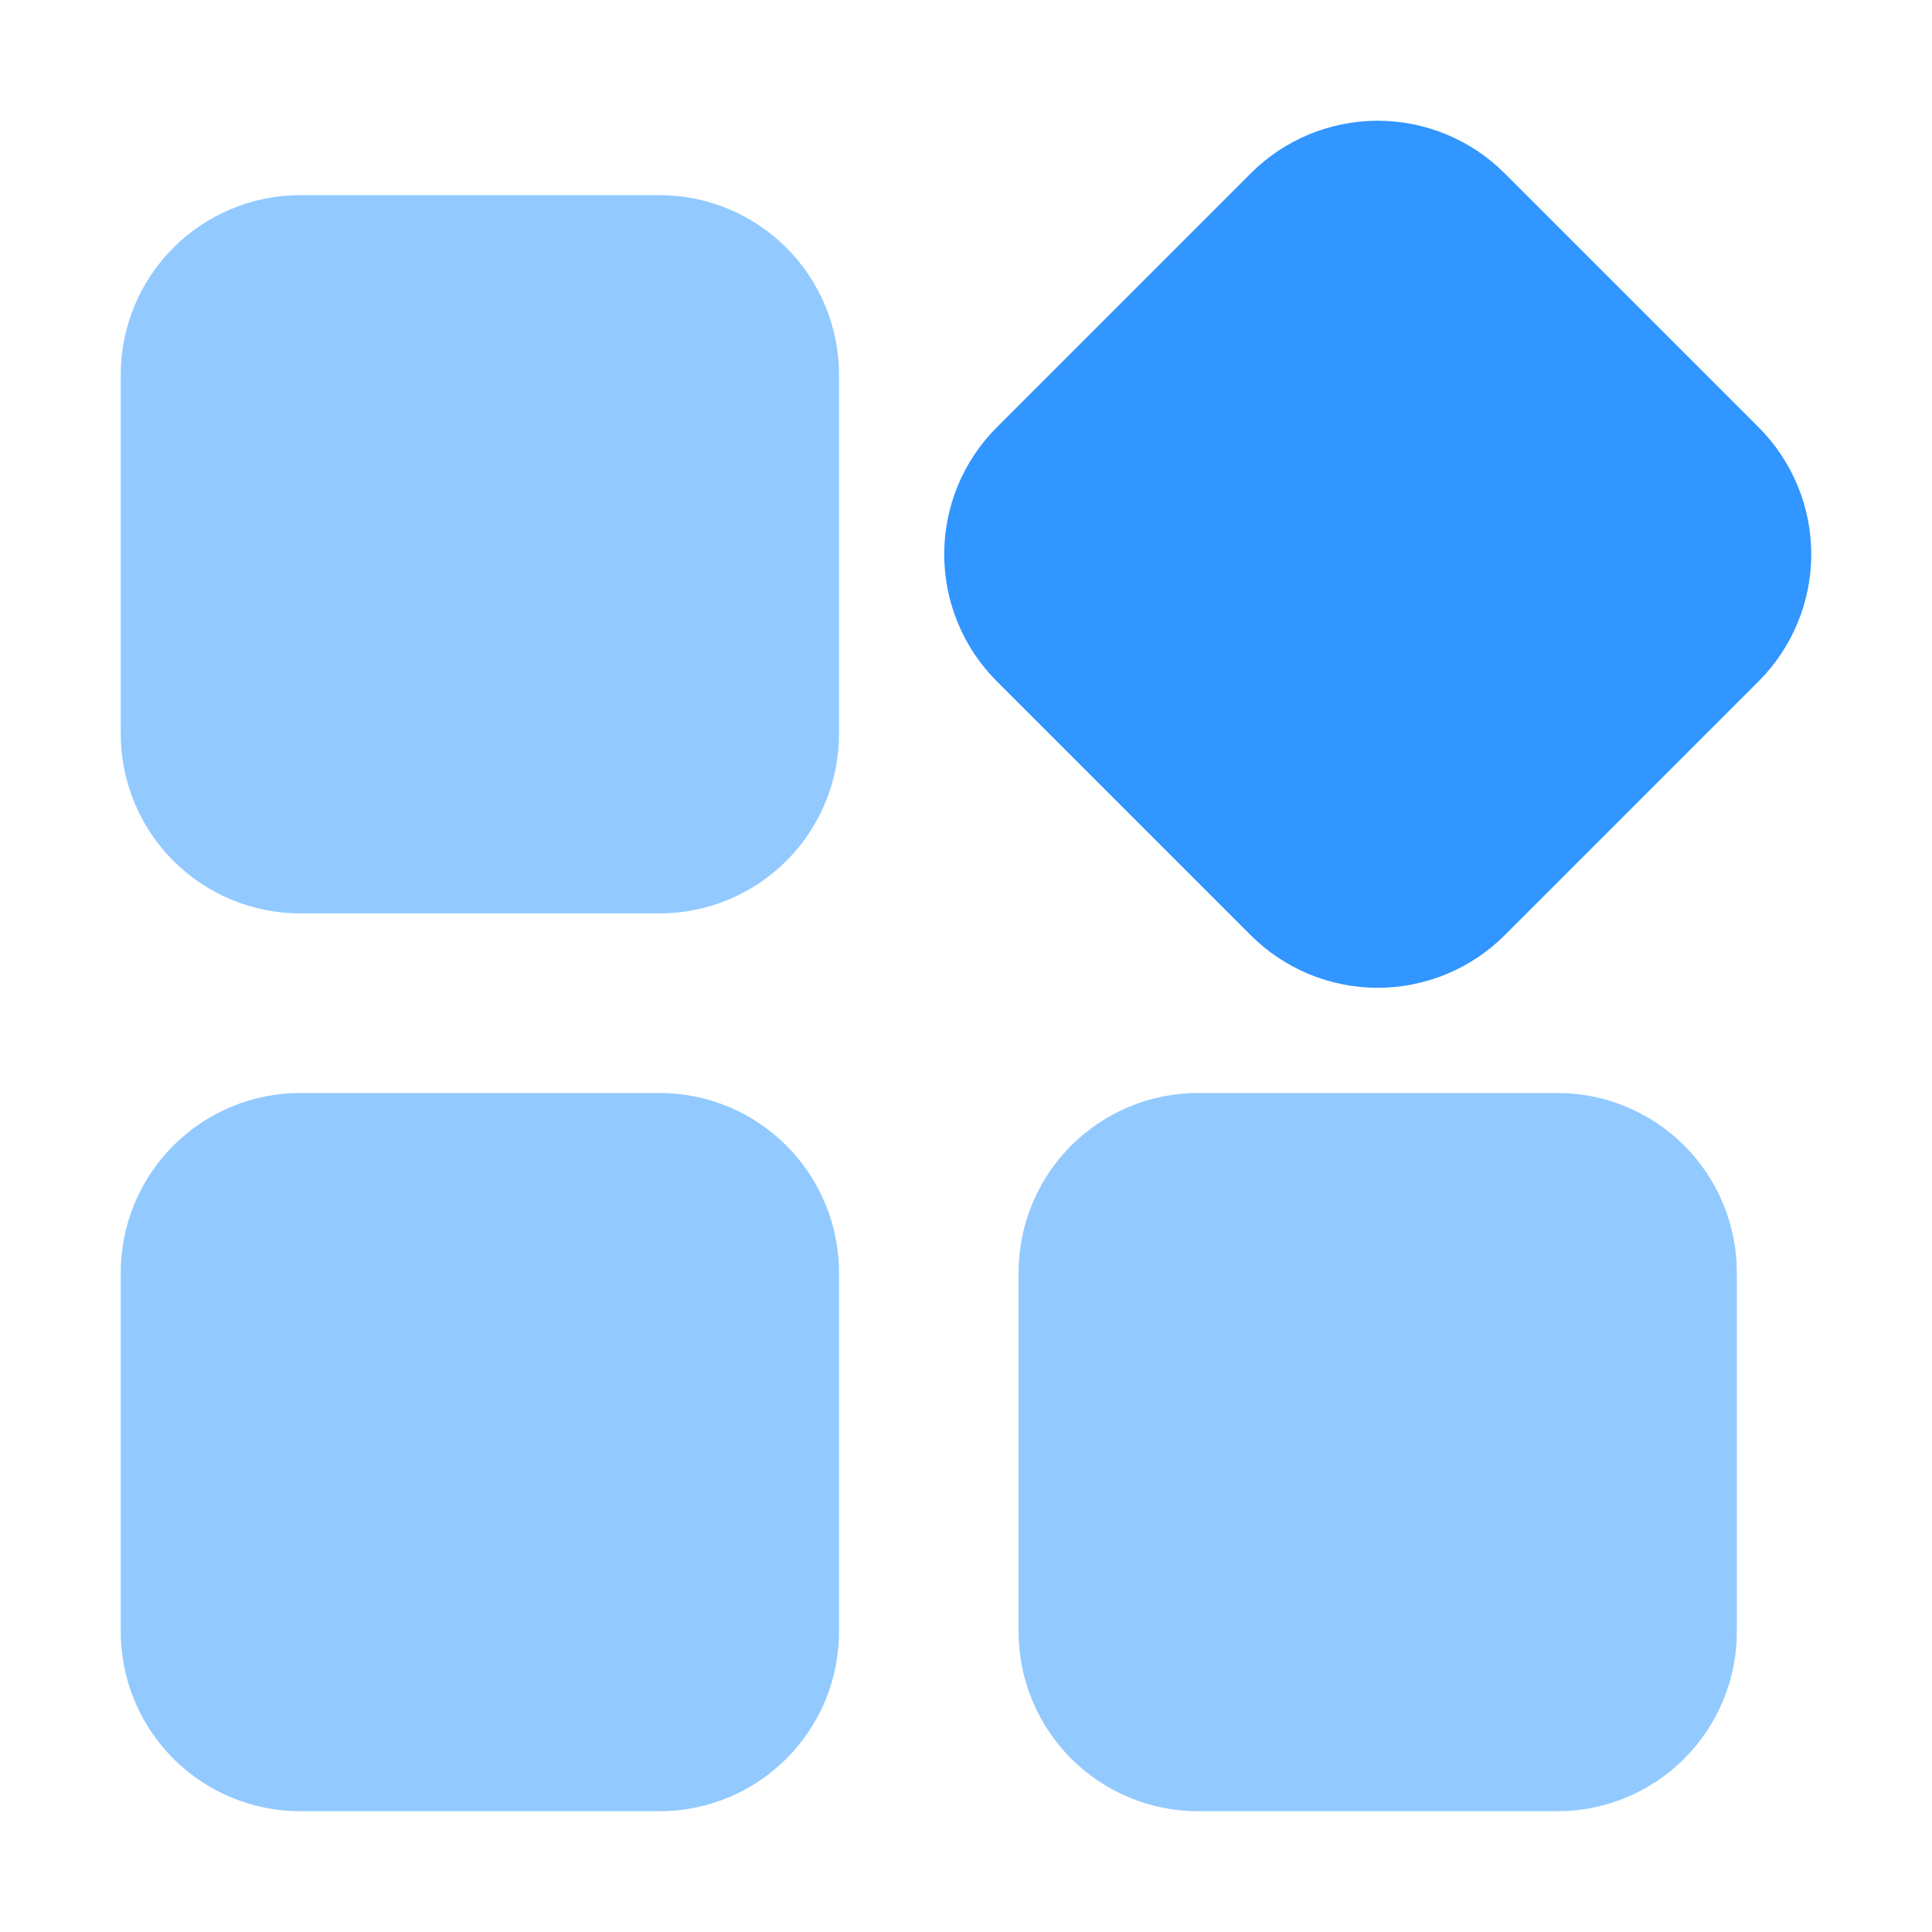
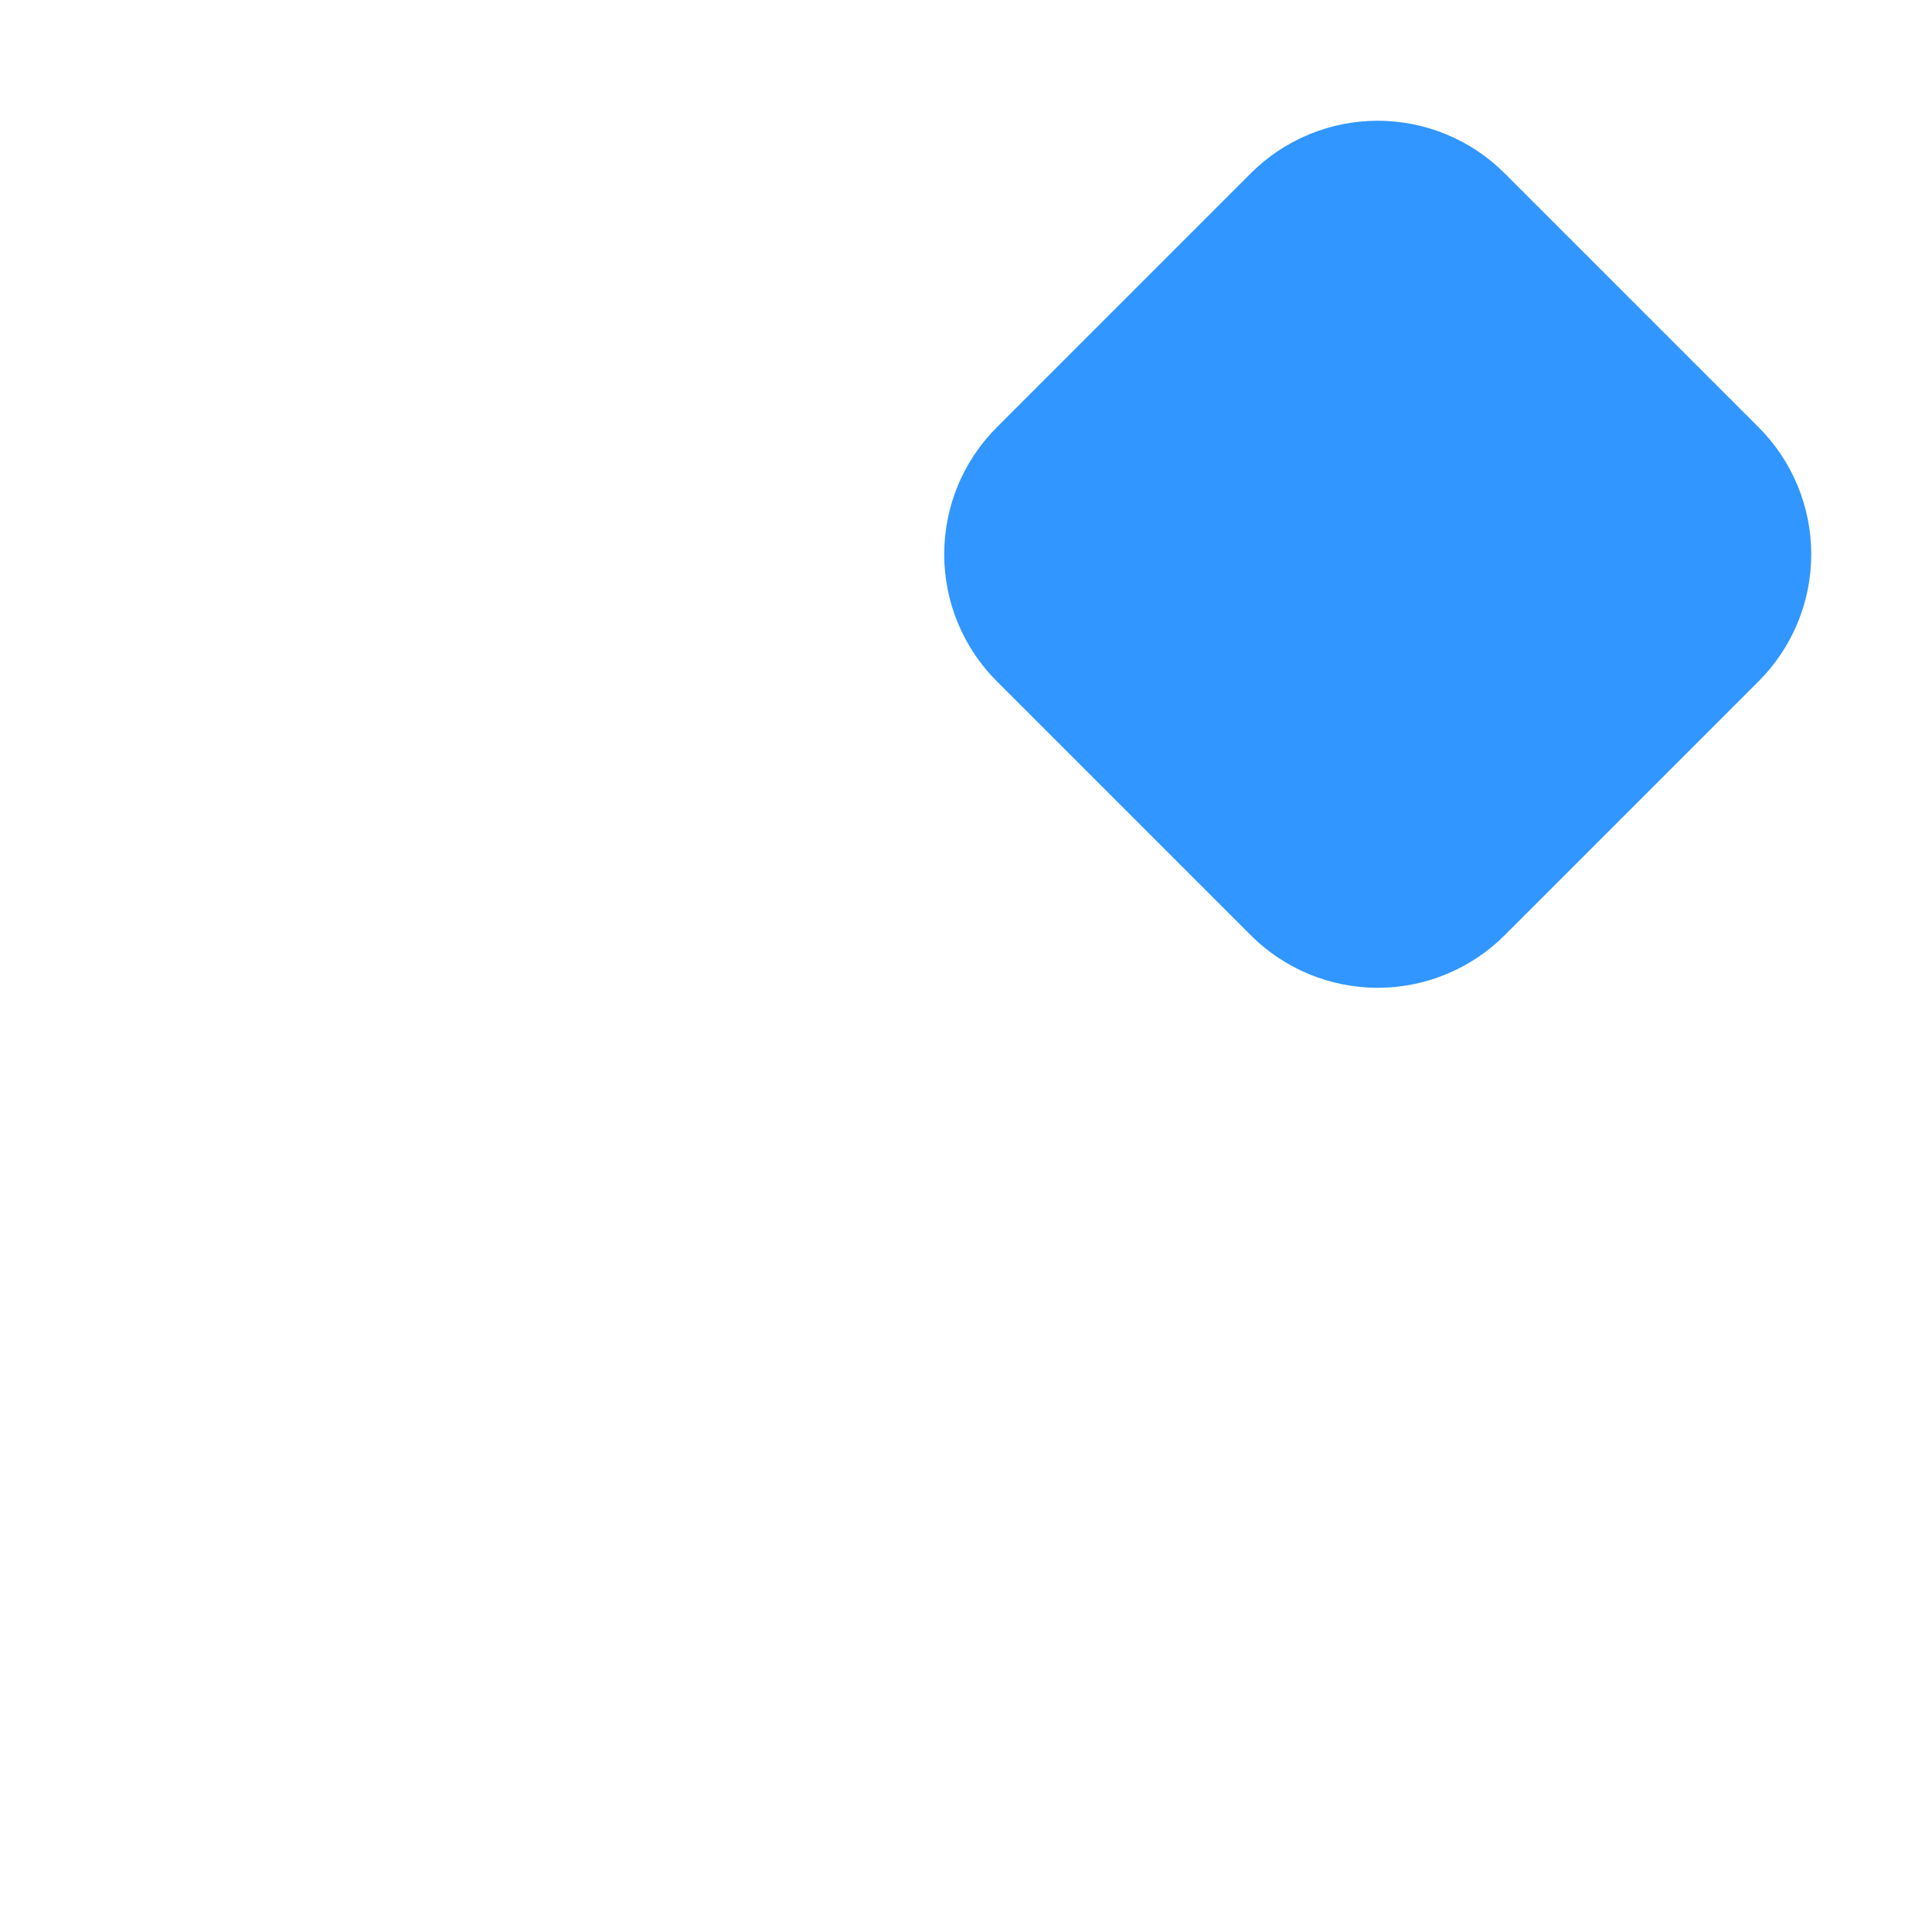
<svg xmlns="http://www.w3.org/2000/svg" width="64" height="64" viewBox="0 0 64 64" fill="none">
-   <path fill-rule="evenodd" clip-rule="evenodd" d="M21.845 6.464C23.423 6.464 24.936 7.091 26.051 8.207C27.167 9.322 27.794 10.835 27.794 12.413V24.31C27.794 25.887 27.167 27.4 26.051 28.516C24.936 29.631 23.423 30.258 21.845 30.258H9.948C8.371 30.258 6.858 29.631 5.742 28.516C4.627 27.4 4 25.887 4 24.31V12.413C4 10.835 4.627 9.322 5.742 8.207C6.858 7.091 8.371 6.464 9.948 6.464H21.845ZM57.536 42.155C57.536 40.577 56.909 39.064 55.793 37.949C54.678 36.833 53.165 36.206 51.587 36.206H39.69C38.113 36.206 36.6 36.833 35.484 37.949C34.369 39.064 33.742 40.577 33.742 42.155V54.052C33.742 55.629 34.369 57.142 35.484 58.258C36.6 59.373 38.113 60 39.69 60H51.587C53.165 60 54.678 59.373 55.793 58.258C56.909 57.142 57.536 55.629 57.536 54.052V42.155ZM21.845 36.206C23.423 36.206 24.936 36.833 26.051 37.949C27.167 39.064 27.794 40.577 27.794 42.155V54.052C27.794 55.629 27.167 57.142 26.051 58.258C24.936 59.373 23.423 60 21.845 60H9.948C8.371 60 6.858 59.373 5.742 58.258C4.627 57.142 4 55.629 4 54.052V42.155C4 40.577 4.627 39.064 5.742 37.949C6.858 36.833 8.371 36.206 9.948 36.206H21.845Z" fill="#92CAFF" />
  <path d="M45.639 4C44.062 4 42.549 4.626 41.433 5.742L33.019 14.156C31.904 15.271 31.278 16.784 31.278 18.361C31.278 19.939 31.904 21.451 33.019 22.567L41.433 30.981C42.549 32.096 44.062 32.722 45.639 32.722C47.216 32.722 48.729 32.096 49.844 30.981L58.258 22.567C59.373 21.451 60 19.939 60 18.361C60 16.784 59.373 15.271 58.258 14.156L49.844 5.742C48.729 4.626 47.216 4 45.639 4Z" fill="#3196FF" />
</svg>